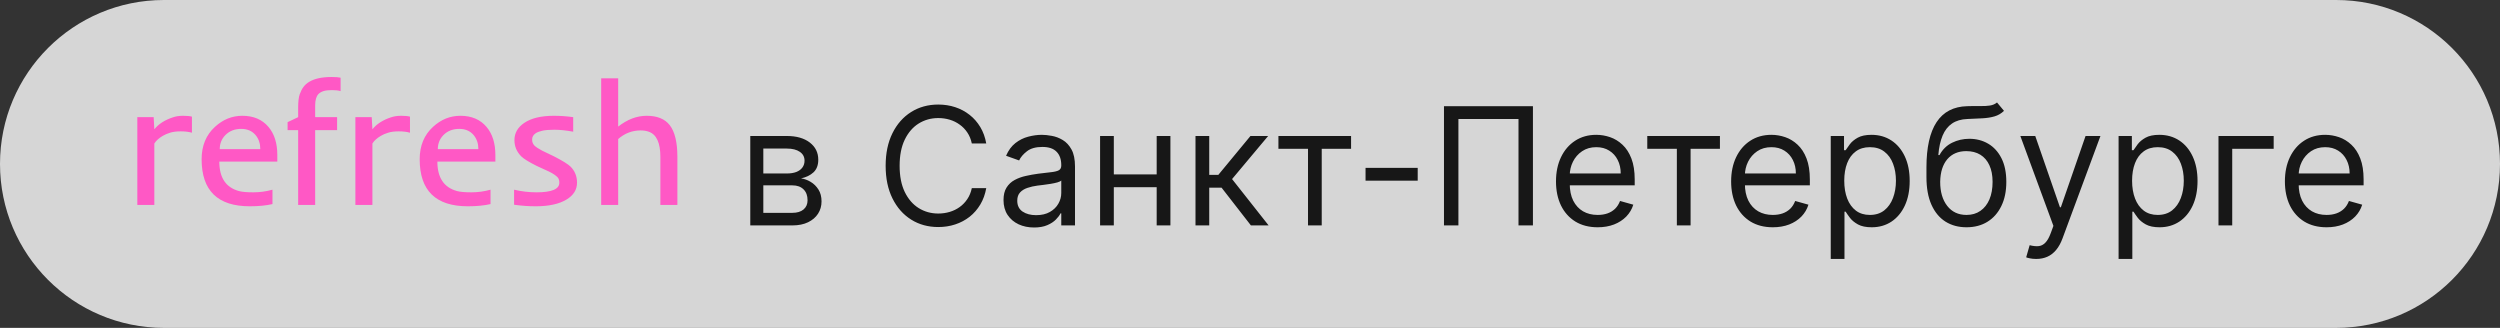
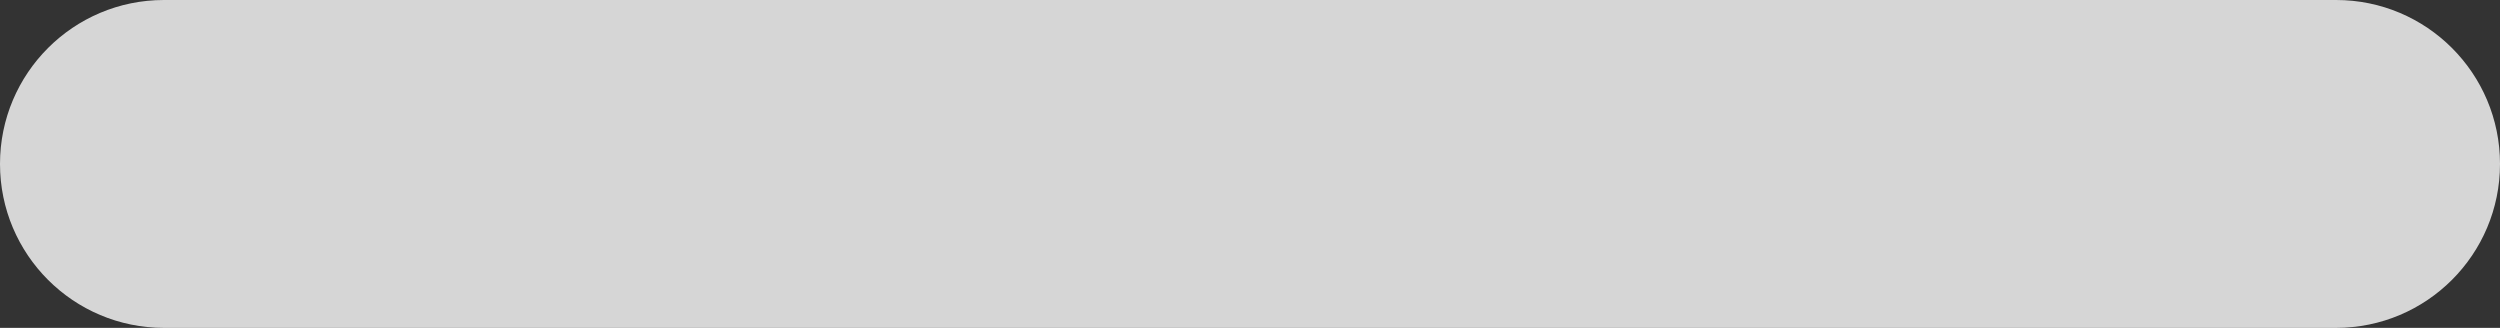
<svg xmlns="http://www.w3.org/2000/svg" width="244" height="32" viewBox="0 0 244 32" fill="none">
  <rect x="0" y="0" width="244" height="32" fill="#333333" stroke="none" />
  <g data-figma-bg-blur-radius="20">
    <path d="M0 16C0 7.163 7.163 0 16 0H228C236.837 0 244 7.163 244 16C244 24.837 236.837 32 228 32H16C7.163 32 0 24.837 0 16Z" fill="white" fill-opacity="0.8" />
-     <path d="M18.732 12.953C18.428 12.864 18.062 12.82 17.636 12.82C17.216 12.82 16.87 12.864 16.599 12.953C16.328 13.036 16.09 13.138 15.885 13.26C15.508 13.481 15.235 13.73 15.063 14.007V20H13.403V11.434H14.997L15.063 12.621C15.478 12.1 16.084 11.71 16.881 11.45C17.169 11.351 17.498 11.301 17.869 11.301C18.239 11.301 18.527 11.329 18.732 11.384V12.953ZM24.377 20.133C21.244 20.133 19.678 18.603 19.678 15.543C19.678 14.225 20.113 13.171 20.981 12.38C21.762 11.661 22.653 11.301 23.654 11.301C24.744 11.301 25.597 11.666 26.211 12.396C26.781 13.077 27.066 13.988 27.066 15.127V15.775H21.405C21.405 17.341 22.044 18.298 23.322 18.647C23.627 18.73 24.094 18.771 24.725 18.771C25.361 18.771 25.984 18.686 26.593 18.514V19.917C25.984 20.061 25.245 20.133 24.377 20.133ZM25.406 14.555C25.406 14.023 25.259 13.575 24.966 13.21C24.623 12.789 24.15 12.579 23.546 12.579C22.91 12.579 22.393 12.781 21.994 13.185C21.629 13.561 21.446 14.018 21.446 14.555H25.406ZM33.242 8.894C33.042 8.827 32.766 8.794 32.412 8.794C32.057 8.794 31.775 8.827 31.565 8.894C31.36 8.96 31.197 9.057 31.075 9.184C30.865 9.411 30.76 9.782 30.76 10.296V11.434H32.901V12.704H30.76V20H29.1V12.704H28.07V11.923L29.1 11.434V10.521C29.1 9.939 29.149 9.502 29.249 9.209C29.354 8.916 29.479 8.672 29.623 8.479C29.766 8.285 29.96 8.116 30.204 7.972C30.718 7.668 31.44 7.516 32.37 7.516C32.758 7.516 33.048 7.538 33.242 7.582V8.894ZM40.015 12.953C39.711 12.864 39.346 12.82 38.919 12.82C38.499 12.82 38.153 12.864 37.882 12.953C37.611 13.036 37.373 13.138 37.168 13.26C36.792 13.481 36.518 13.73 36.346 14.007V20H34.686V11.434H36.28L36.346 12.621C36.761 12.1 37.367 11.71 38.164 11.45C38.452 11.351 38.781 11.301 39.152 11.301C39.523 11.301 39.81 11.329 40.015 11.384V12.953ZM45.66 20.133C42.528 20.133 40.961 18.603 40.961 15.543C40.961 14.225 41.396 13.171 42.265 12.38C43.045 11.661 43.936 11.301 44.938 11.301C46.028 11.301 46.88 11.666 47.494 12.396C48.064 13.077 48.349 13.988 48.349 15.127V15.775H42.688C42.688 17.341 43.327 18.298 44.605 18.647C44.91 18.73 45.377 18.771 46.008 18.771C46.645 18.771 47.267 18.686 47.876 18.514V19.917C47.267 20.061 46.529 20.133 45.66 20.133ZM46.689 14.555C46.689 14.023 46.542 13.575 46.249 13.21C45.906 12.789 45.433 12.579 44.83 12.579C44.193 12.579 43.676 12.781 43.277 13.185C42.912 13.561 42.73 14.018 42.73 14.555H46.689ZM52.275 20.133C51.584 20.133 50.884 20.083 50.175 19.983V18.514C50.895 18.686 51.625 18.771 52.367 18.771C53.85 18.771 54.591 18.459 54.591 17.834C54.591 17.596 54.533 17.419 54.417 17.302C54.245 17.12 53.974 16.937 53.603 16.754L52.392 16.198C51.606 15.805 51.097 15.49 50.864 15.252C50.427 14.809 50.209 14.284 50.209 13.675C50.209 12.989 50.527 12.43 51.163 11.998C51.849 11.533 52.812 11.301 54.052 11.301C54.677 11.301 55.308 11.345 55.944 11.434V12.853C55.247 12.726 54.638 12.662 54.118 12.662C53.603 12.662 53.202 12.695 52.915 12.762C52.632 12.828 52.419 12.911 52.275 13.011C52.048 13.166 51.935 13.368 51.935 13.617C51.935 13.86 52.013 14.059 52.167 14.214C52.328 14.364 52.577 14.527 52.915 14.704L54.135 15.293C54.932 15.709 55.444 16.027 55.67 16.248C56.102 16.669 56.318 17.197 56.318 17.834C56.318 18.514 55.975 19.062 55.289 19.477C54.569 19.914 53.565 20.133 52.275 20.133ZM62.527 12.729C61.708 12.729 60.977 13.008 60.335 13.567V20H58.675V7.648H60.335V12.355C61.232 11.652 62.159 11.301 63.116 11.301C64.14 11.301 64.89 11.605 65.366 12.214C65.864 12.856 66.113 13.891 66.113 15.318V20H64.453V15.318C64.453 13.946 64.079 13.127 63.332 12.861C63.094 12.773 62.826 12.729 62.527 12.729Z" fill="#FF58C5" />
-     <path d="M73.227 22V13.273H76.796C77.735 13.273 78.481 13.485 79.034 13.909C79.587 14.333 79.864 14.894 79.864 15.591C79.864 16.121 79.706 16.532 79.392 16.824C79.078 17.112 78.674 17.307 78.182 17.409C78.504 17.454 78.816 17.568 79.119 17.75C79.426 17.932 79.68 18.182 79.881 18.5C80.081 18.814 80.182 19.201 80.182 19.659C80.182 20.106 80.068 20.506 79.841 20.858C79.614 21.21 79.288 21.489 78.864 21.693C78.439 21.898 77.932 22 77.341 22H73.227ZM74.5 20.773H77.341C77.803 20.773 78.165 20.663 78.426 20.443C78.688 20.224 78.818 19.924 78.818 19.546C78.818 19.095 78.688 18.741 78.426 18.483C78.165 18.222 77.803 18.091 77.341 18.091H74.5V20.773ZM74.5 16.932H76.796C77.155 16.932 77.464 16.883 77.722 16.784C77.979 16.682 78.176 16.538 78.312 16.352C78.453 16.163 78.523 15.939 78.523 15.682C78.523 15.314 78.369 15.027 78.062 14.818C77.756 14.606 77.333 14.5 76.796 14.5H74.5V16.932ZM96.257 14H94.848C94.765 13.595 94.619 13.239 94.41 12.932C94.206 12.625 93.956 12.367 93.66 12.159C93.369 11.947 93.045 11.788 92.689 11.682C92.333 11.576 91.962 11.523 91.575 11.523C90.871 11.523 90.233 11.701 89.66 12.057C89.092 12.413 88.64 12.938 88.303 13.631C87.969 14.324 87.803 15.174 87.803 16.182C87.803 17.189 87.969 18.04 88.303 18.733C88.64 19.426 89.092 19.951 89.66 20.307C90.233 20.663 90.871 20.841 91.575 20.841C91.962 20.841 92.333 20.788 92.689 20.682C93.045 20.576 93.369 20.419 93.66 20.21C93.956 19.998 94.206 19.739 94.41 19.432C94.619 19.121 94.765 18.765 94.848 18.364H96.257C96.151 18.958 95.958 19.491 95.678 19.96C95.397 20.43 95.049 20.829 94.632 21.159C94.215 21.485 93.748 21.733 93.229 21.903C92.713 22.074 92.162 22.159 91.575 22.159C90.583 22.159 89.7 21.917 88.928 21.432C88.155 20.947 87.547 20.258 87.104 19.364C86.66 18.47 86.439 17.409 86.439 16.182C86.439 14.954 86.66 13.894 87.104 13C87.547 12.106 88.155 11.417 88.928 10.932C89.7 10.447 90.583 10.204 91.575 10.204C92.162 10.204 92.713 10.29 93.229 10.46C93.748 10.631 94.215 10.881 94.632 11.21C95.049 11.536 95.397 11.934 95.678 12.403C95.958 12.869 96.151 13.402 96.257 14ZM100.92 22.204C100.367 22.204 99.865 22.1 99.415 21.892C98.964 21.68 98.606 21.375 98.341 20.977C98.076 20.576 97.943 20.091 97.943 19.523C97.943 19.023 98.042 18.617 98.239 18.307C98.436 17.992 98.699 17.746 99.028 17.568C99.358 17.39 99.722 17.258 100.119 17.171C100.521 17.079 100.924 17.008 101.33 16.954C101.86 16.886 102.29 16.835 102.619 16.801C102.953 16.763 103.195 16.701 103.347 16.614C103.502 16.526 103.58 16.375 103.58 16.159V16.114C103.58 15.553 103.426 15.117 103.119 14.807C102.816 14.496 102.356 14.341 101.739 14.341C101.098 14.341 100.597 14.481 100.233 14.761C99.869 15.042 99.614 15.341 99.466 15.659L98.193 15.204C98.421 14.674 98.724 14.261 99.102 13.966C99.485 13.667 99.901 13.458 100.352 13.341C100.807 13.22 101.254 13.159 101.693 13.159C101.973 13.159 102.295 13.193 102.659 13.261C103.027 13.326 103.381 13.46 103.722 13.665C104.066 13.869 104.352 14.178 104.58 14.591C104.807 15.004 104.92 15.557 104.92 16.25V22H103.58V20.818H103.511C103.42 21.008 103.269 21.21 103.057 21.426C102.845 21.642 102.563 21.826 102.21 21.977C101.858 22.129 101.428 22.204 100.92 22.204ZM101.125 21C101.655 21 102.102 20.896 102.466 20.688C102.833 20.479 103.11 20.21 103.295 19.881C103.485 19.551 103.58 19.204 103.58 18.841V17.614C103.523 17.682 103.398 17.744 103.205 17.801C103.015 17.854 102.795 17.901 102.545 17.943C102.299 17.981 102.059 18.015 101.824 18.046C101.593 18.072 101.405 18.095 101.261 18.114C100.913 18.159 100.587 18.233 100.284 18.335C99.985 18.434 99.742 18.583 99.557 18.784C99.375 18.981 99.284 19.25 99.284 19.591C99.284 20.057 99.456 20.409 99.801 20.648C100.15 20.883 100.591 21 101.125 21ZM113.209 17.023V18.273H108.391V17.023H113.209ZM108.709 13.273V22H107.368V13.273H108.709ZM114.232 13.273V22H112.891V13.273H114.232ZM116.68 22V13.273H118.021V17.068H118.908L122.044 13.273H123.771L120.249 17.477L123.817 22H122.089L119.226 18.318H118.021V22H116.68ZM124.774 14.523V13.273H131.865V14.523H129.001V22H127.661V14.523H124.774ZM138.368 16.386V17.636H133.277V16.386H138.368ZM149.614 10.364V22H148.205V11.614H142.341V22H140.932V10.364H149.614ZM155.933 22.182C155.092 22.182 154.367 21.996 153.757 21.625C153.151 21.25 152.683 20.727 152.354 20.057C152.028 19.383 151.865 18.599 151.865 17.704C151.865 16.811 152.028 16.023 152.354 15.341C152.683 14.655 153.142 14.121 153.729 13.739C154.32 13.352 155.009 13.159 155.797 13.159C156.251 13.159 156.7 13.235 157.143 13.386C157.587 13.538 157.99 13.784 158.354 14.125C158.717 14.462 159.007 14.909 159.223 15.466C159.439 16.023 159.547 16.708 159.547 17.523V18.091H152.82V16.932H158.183C158.183 16.439 158.085 16 157.888 15.614C157.695 15.227 157.418 14.922 157.058 14.699C156.702 14.475 156.282 14.364 155.797 14.364C155.263 14.364 154.801 14.496 154.411 14.761C154.024 15.023 153.727 15.364 153.518 15.784C153.31 16.204 153.206 16.655 153.206 17.136V17.909C153.206 18.568 153.32 19.127 153.547 19.585C153.778 20.04 154.098 20.386 154.507 20.625C154.916 20.86 155.392 20.977 155.933 20.977C156.286 20.977 156.604 20.928 156.888 20.829C157.176 20.727 157.424 20.576 157.632 20.375C157.84 20.171 158.001 19.917 158.115 19.614L159.411 19.977C159.274 20.417 159.045 20.803 158.723 21.136C158.401 21.466 158.003 21.724 157.53 21.909C157.056 22.091 156.524 22.182 155.933 22.182ZM160.774 14.523V13.273H167.865V14.523H165.001V22H163.661V14.523H160.774ZM173.027 22.182C172.186 22.182 171.461 21.996 170.851 21.625C170.245 21.25 169.777 20.727 169.447 20.057C169.122 19.383 168.959 18.599 168.959 17.704C168.959 16.811 169.122 16.023 169.447 15.341C169.777 14.655 170.235 14.121 170.822 13.739C171.413 13.352 172.103 13.159 172.891 13.159C173.345 13.159 173.794 13.235 174.237 13.386C174.68 13.538 175.084 13.784 175.447 14.125C175.811 14.462 176.101 14.909 176.317 15.466C176.533 16.023 176.641 16.708 176.641 17.523V18.091H169.913V16.932H175.277C175.277 16.439 175.179 16 174.982 15.614C174.788 15.227 174.512 14.922 174.152 14.699C173.796 14.475 173.375 14.364 172.891 14.364C172.357 14.364 171.894 14.496 171.504 14.761C171.118 15.023 170.821 15.364 170.612 15.784C170.404 16.204 170.3 16.655 170.3 17.136V17.909C170.3 18.568 170.413 19.127 170.641 19.585C170.872 20.04 171.192 20.386 171.601 20.625C172.01 20.86 172.485 20.977 173.027 20.977C173.379 20.977 173.697 20.928 173.982 20.829C174.269 20.727 174.518 20.576 174.726 20.375C174.934 20.171 175.095 19.917 175.209 19.614L176.504 19.977C176.368 20.417 176.139 20.803 175.817 21.136C175.495 21.466 175.097 21.724 174.624 21.909C174.15 22.091 173.618 22.182 173.027 22.182ZM178.68 25.273V13.273H179.976V14.659H180.135C180.233 14.508 180.37 14.314 180.544 14.079C180.722 13.841 180.976 13.629 181.305 13.443C181.639 13.254 182.089 13.159 182.658 13.159C183.393 13.159 184.04 13.343 184.601 13.71C185.161 14.078 185.599 14.598 185.913 15.273C186.228 15.947 186.385 16.742 186.385 17.659C186.385 18.583 186.228 19.384 185.913 20.062C185.599 20.737 185.163 21.259 184.607 21.631C184.05 21.998 183.408 22.182 182.68 22.182C182.12 22.182 181.671 22.089 181.334 21.903C180.997 21.714 180.737 21.5 180.555 21.261C180.374 21.019 180.233 20.818 180.135 20.659H180.021V25.273H178.68ZM179.999 17.636C179.999 18.296 180.095 18.877 180.288 19.381C180.482 19.881 180.764 20.273 181.135 20.557C181.506 20.837 181.961 20.977 182.499 20.977C183.059 20.977 183.527 20.829 183.902 20.534C184.281 20.235 184.565 19.833 184.754 19.329C184.947 18.822 185.044 18.258 185.044 17.636C185.044 17.023 184.949 16.47 184.76 15.977C184.574 15.481 184.292 15.089 183.913 14.801C183.538 14.509 183.067 14.364 182.499 14.364C181.953 14.364 181.495 14.502 181.124 14.778C180.752 15.051 180.472 15.434 180.283 15.926C180.093 16.415 179.999 16.985 179.999 17.636ZM194.908 10L195.589 10.818C195.324 11.076 195.018 11.256 194.669 11.358C194.321 11.46 193.927 11.523 193.487 11.546C193.048 11.568 192.559 11.591 192.021 11.614C191.415 11.636 190.913 11.784 190.516 12.057C190.118 12.329 189.811 12.723 189.595 13.239C189.379 13.754 189.241 14.386 189.18 15.136H189.294C189.589 14.591 189.999 14.189 190.521 13.932C191.044 13.674 191.605 13.546 192.203 13.546C192.885 13.546 193.499 13.704 194.044 14.023C194.589 14.341 195.021 14.812 195.339 15.438C195.658 16.062 195.817 16.833 195.817 17.75C195.817 18.663 195.654 19.451 195.328 20.114C195.006 20.776 194.554 21.288 193.97 21.648C193.391 22.004 192.711 22.182 191.93 22.182C191.15 22.182 190.466 21.998 189.879 21.631C189.292 21.259 188.836 20.71 188.51 19.983C188.184 19.252 188.021 18.349 188.021 17.273V16.341C188.021 14.398 188.351 12.924 189.01 11.921C189.673 10.917 190.669 10.398 191.999 10.364C192.468 10.348 192.887 10.345 193.254 10.352C193.622 10.36 193.942 10.343 194.214 10.301C194.487 10.259 194.718 10.159 194.908 10ZM191.93 20.977C192.457 20.977 192.91 20.845 193.288 20.579C193.671 20.314 193.964 19.941 194.169 19.46C194.374 18.975 194.476 18.405 194.476 17.75C194.476 17.114 194.372 16.572 194.163 16.125C193.959 15.678 193.665 15.337 193.283 15.102C192.9 14.867 192.442 14.75 191.908 14.75C191.518 14.75 191.167 14.816 190.857 14.949C190.546 15.081 190.281 15.277 190.061 15.534C189.841 15.792 189.671 16.106 189.55 16.477C189.432 16.849 189.37 17.273 189.362 17.75C189.362 18.727 189.591 19.509 190.05 20.097C190.508 20.684 191.135 20.977 191.93 20.977ZM198.732 25.273C198.504 25.273 198.302 25.254 198.124 25.216C197.946 25.182 197.822 25.148 197.754 25.114L198.095 23.932C198.421 24.015 198.709 24.046 198.959 24.023C199.209 24 199.43 23.888 199.624 23.688C199.821 23.491 200 23.171 200.163 22.727L200.413 22.046L197.186 13.273H198.641L201.05 20.227H201.141L203.55 13.273H205.004L201.3 23.273C201.133 23.724 200.927 24.097 200.68 24.392C200.434 24.691 200.148 24.913 199.822 25.057C199.5 25.201 199.137 25.273 198.732 25.273ZM206.774 25.273V13.273H208.07V14.659H208.229C208.327 14.508 208.464 14.314 208.638 14.079C208.816 13.841 209.07 13.629 209.399 13.443C209.732 13.254 210.183 13.159 210.751 13.159C211.486 13.159 212.134 13.343 212.695 13.71C213.255 14.078 213.693 14.598 214.007 15.273C214.321 15.947 214.479 16.742 214.479 17.659C214.479 18.583 214.321 19.384 214.007 20.062C213.693 20.737 213.257 21.259 212.7 21.631C212.143 21.998 211.501 22.182 210.774 22.182C210.214 22.182 209.765 22.089 209.428 21.903C209.09 21.714 208.831 21.5 208.649 21.261C208.467 21.019 208.327 20.818 208.229 20.659H208.115V25.273H206.774ZM208.092 17.636C208.092 18.296 208.189 18.877 208.382 19.381C208.575 19.881 208.857 20.273 209.229 20.557C209.6 20.837 210.054 20.977 210.592 20.977C211.153 20.977 211.621 20.829 211.996 20.534C212.375 20.235 212.659 19.833 212.848 19.329C213.041 18.822 213.138 18.258 213.138 17.636C213.138 17.023 213.043 16.47 212.854 15.977C212.668 15.481 212.386 15.089 212.007 14.801C211.632 14.509 211.161 14.364 210.592 14.364C210.047 14.364 209.589 14.502 209.217 14.778C208.846 15.051 208.566 15.434 208.376 15.926C208.187 16.415 208.092 16.985 208.092 17.636ZM221.911 13.273V14.523H217.865V22H216.524V13.273H221.911ZM227.074 22.182C226.233 22.182 225.508 21.996 224.898 21.625C224.292 21.25 223.824 20.727 223.494 20.057C223.169 19.383 223.006 18.599 223.006 17.704C223.006 16.811 223.169 16.023 223.494 15.341C223.824 14.655 224.282 14.121 224.869 13.739C225.46 13.352 226.15 13.159 226.938 13.159C227.392 13.159 227.841 13.235 228.284 13.386C228.727 13.538 229.131 13.784 229.494 14.125C229.858 14.462 230.148 14.909 230.364 15.466C230.58 16.023 230.688 16.708 230.688 17.523V18.091H223.96V16.932H229.324C229.324 16.439 229.225 16 229.028 15.614C228.835 15.227 228.559 14.922 228.199 14.699C227.843 14.475 227.422 14.364 226.938 14.364C226.403 14.364 225.941 14.496 225.551 14.761C225.165 15.023 224.867 15.364 224.659 15.784C224.451 16.204 224.347 16.655 224.347 17.136V17.909C224.347 18.568 224.46 19.127 224.688 19.585C224.919 20.04 225.239 20.386 225.648 20.625C226.057 20.86 226.532 20.977 227.074 20.977C227.426 20.977 227.744 20.928 228.028 20.829C228.316 20.727 228.564 20.576 228.773 20.375C228.981 20.171 229.142 19.917 229.256 19.614L230.551 19.977C230.415 20.417 230.186 20.803 229.864 21.136C229.542 21.466 229.144 21.724 228.67 21.909C228.197 22.091 227.665 22.182 227.074 22.182Z" fill="#171717" />
  </g>
  <defs>
    <clipPath id="bgblur_0_330_2960_clip_path" transform="translate(20 20)">
      <path d="M0 16C0 7.163 7.163 0 16 0H228C236.837 0 244 7.163 244 16C244 24.837 236.837 32 228 32H16C7.163 32 0 24.837 0 16Z" />
    </clipPath>
  </defs>
</svg>